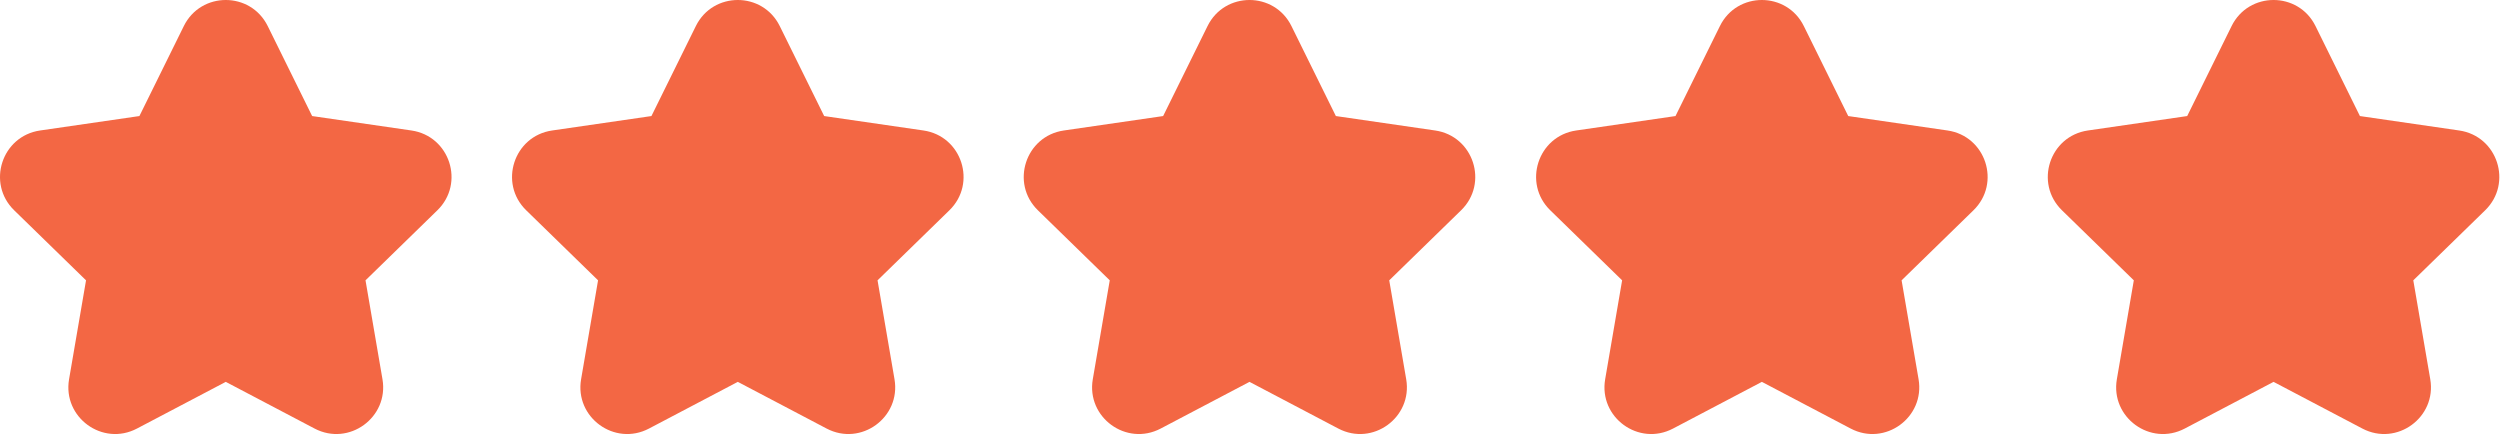
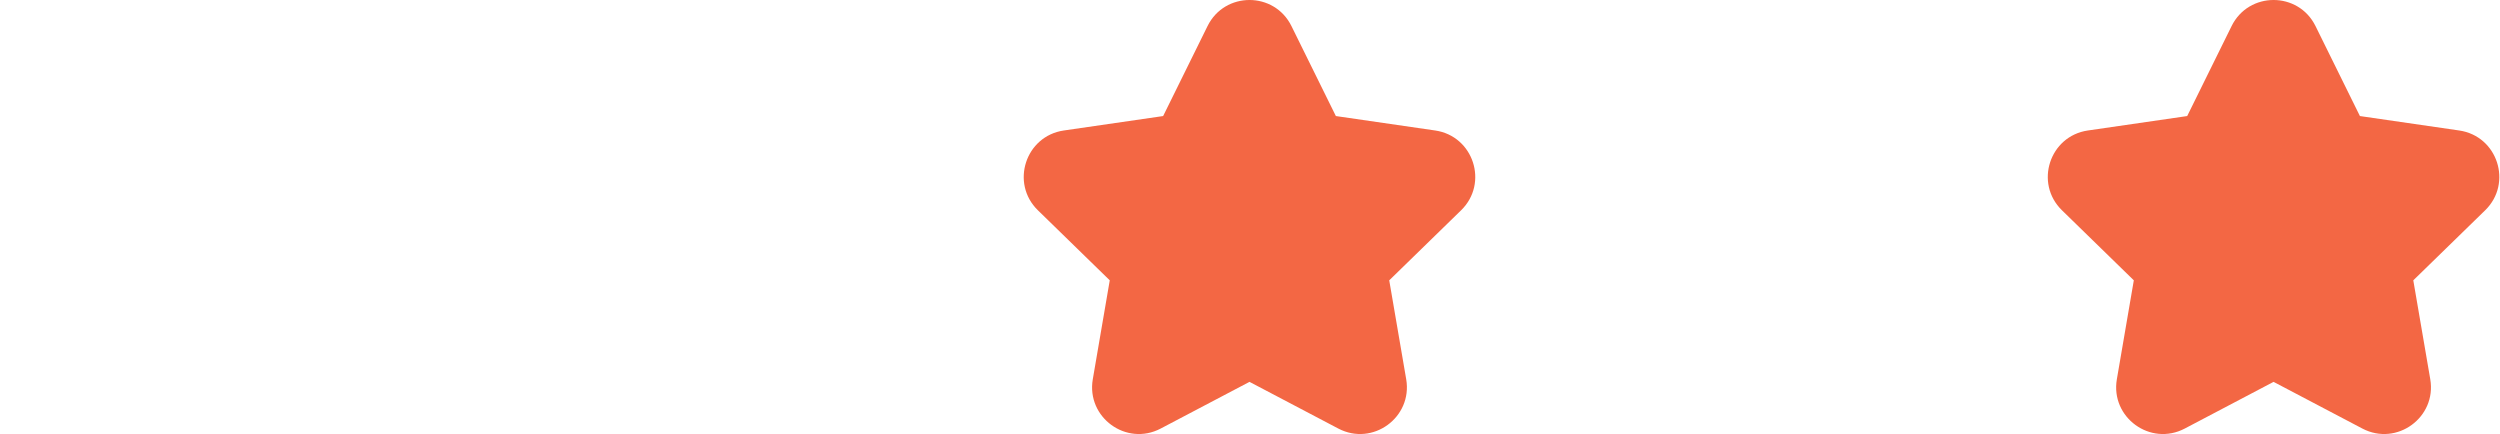
<svg xmlns="http://www.w3.org/2000/svg" width="1704" height="296" viewBox="0 0 1704 296" fill="none">
-   <path d="M280.442 88.939L212.753 79.103L182.481 17.767C170.794 -5.918 136.984 -5.927 125.291 17.767L95.019 79.103L27.33 88.939C1.192 92.737 -9.262 124.887 9.657 143.331L58.638 191.075L47.075 258.489C42.61 284.519 69.954 304.399 93.344 292.106L153.886 260.275L214.43 292.106C237.847 304.415 265.152 284.461 260.695 258.489L249.133 191.075L298.114 143.331C317.026 124.893 306.59 92.739 280.442 88.939Z" fill="#F36744" />
  <path d="M978.213 88.939L910.524 79.103L880.252 17.767C868.565 -5.918 834.755 -5.927 823.062 17.767L792.79 79.103L725.101 88.939C698.964 92.737 688.51 124.887 707.429 143.331L756.409 191.075L744.847 258.489C740.382 284.519 767.725 304.399 791.115 292.106L851.657 260.275L912.201 292.106C935.618 304.415 962.923 284.461 958.467 258.489L946.905 191.075L995.886 143.331C1014.8 124.893 1004.36 92.739 978.213 88.939Z" fill="#F36744" />
  <path d="M1676.21 88.939L1608.52 79.103L1578.25 17.767C1566.57 -5.918 1532.76 -5.927 1521.06 17.767L1490.79 79.103L1423.1 88.939C1396.96 92.737 1386.51 124.887 1405.43 143.331L1454.41 191.075L1442.85 258.489C1438.38 284.519 1465.73 304.399 1489.12 292.106L1549.66 260.275L1610.2 292.106C1633.62 304.415 1660.92 284.461 1656.47 258.489L1644.9 191.075L1693.89 143.331C1712.8 124.893 1702.36 92.739 1676.21 88.939Z" fill="#F36744" />
-   <path d="M629.442 88.939L561.753 79.103L531.481 17.767C519.794 -5.918 485.984 -5.927 474.291 17.767L444.019 79.103L376.33 88.939C350.192 92.737 339.738 124.887 358.657 143.331L407.638 191.075L396.075 258.489C391.61 284.519 418.954 304.399 442.344 292.106L502.886 260.275L563.43 292.106C586.847 304.415 614.152 284.461 609.695 258.489L598.133 191.075L647.114 143.331C666.026 124.893 655.59 92.739 629.442 88.939Z" fill="#F36744" />
-   <path d="M1327.44 88.939L1259.75 79.103L1229.48 17.767C1217.79 -5.918 1183.98 -5.927 1172.29 17.767L1142.02 79.103L1074.33 88.939C1048.19 92.737 1037.74 124.887 1056.66 143.331L1105.64 191.075L1094.08 258.489C1089.61 284.519 1116.95 304.399 1140.34 292.106L1200.89 260.275L1261.43 292.106C1284.85 304.415 1312.15 284.461 1307.7 258.489L1296.13 191.075L1345.11 143.331C1364.03 124.893 1353.59 92.739 1327.44 88.939Z" fill="#F36744" />
</svg>